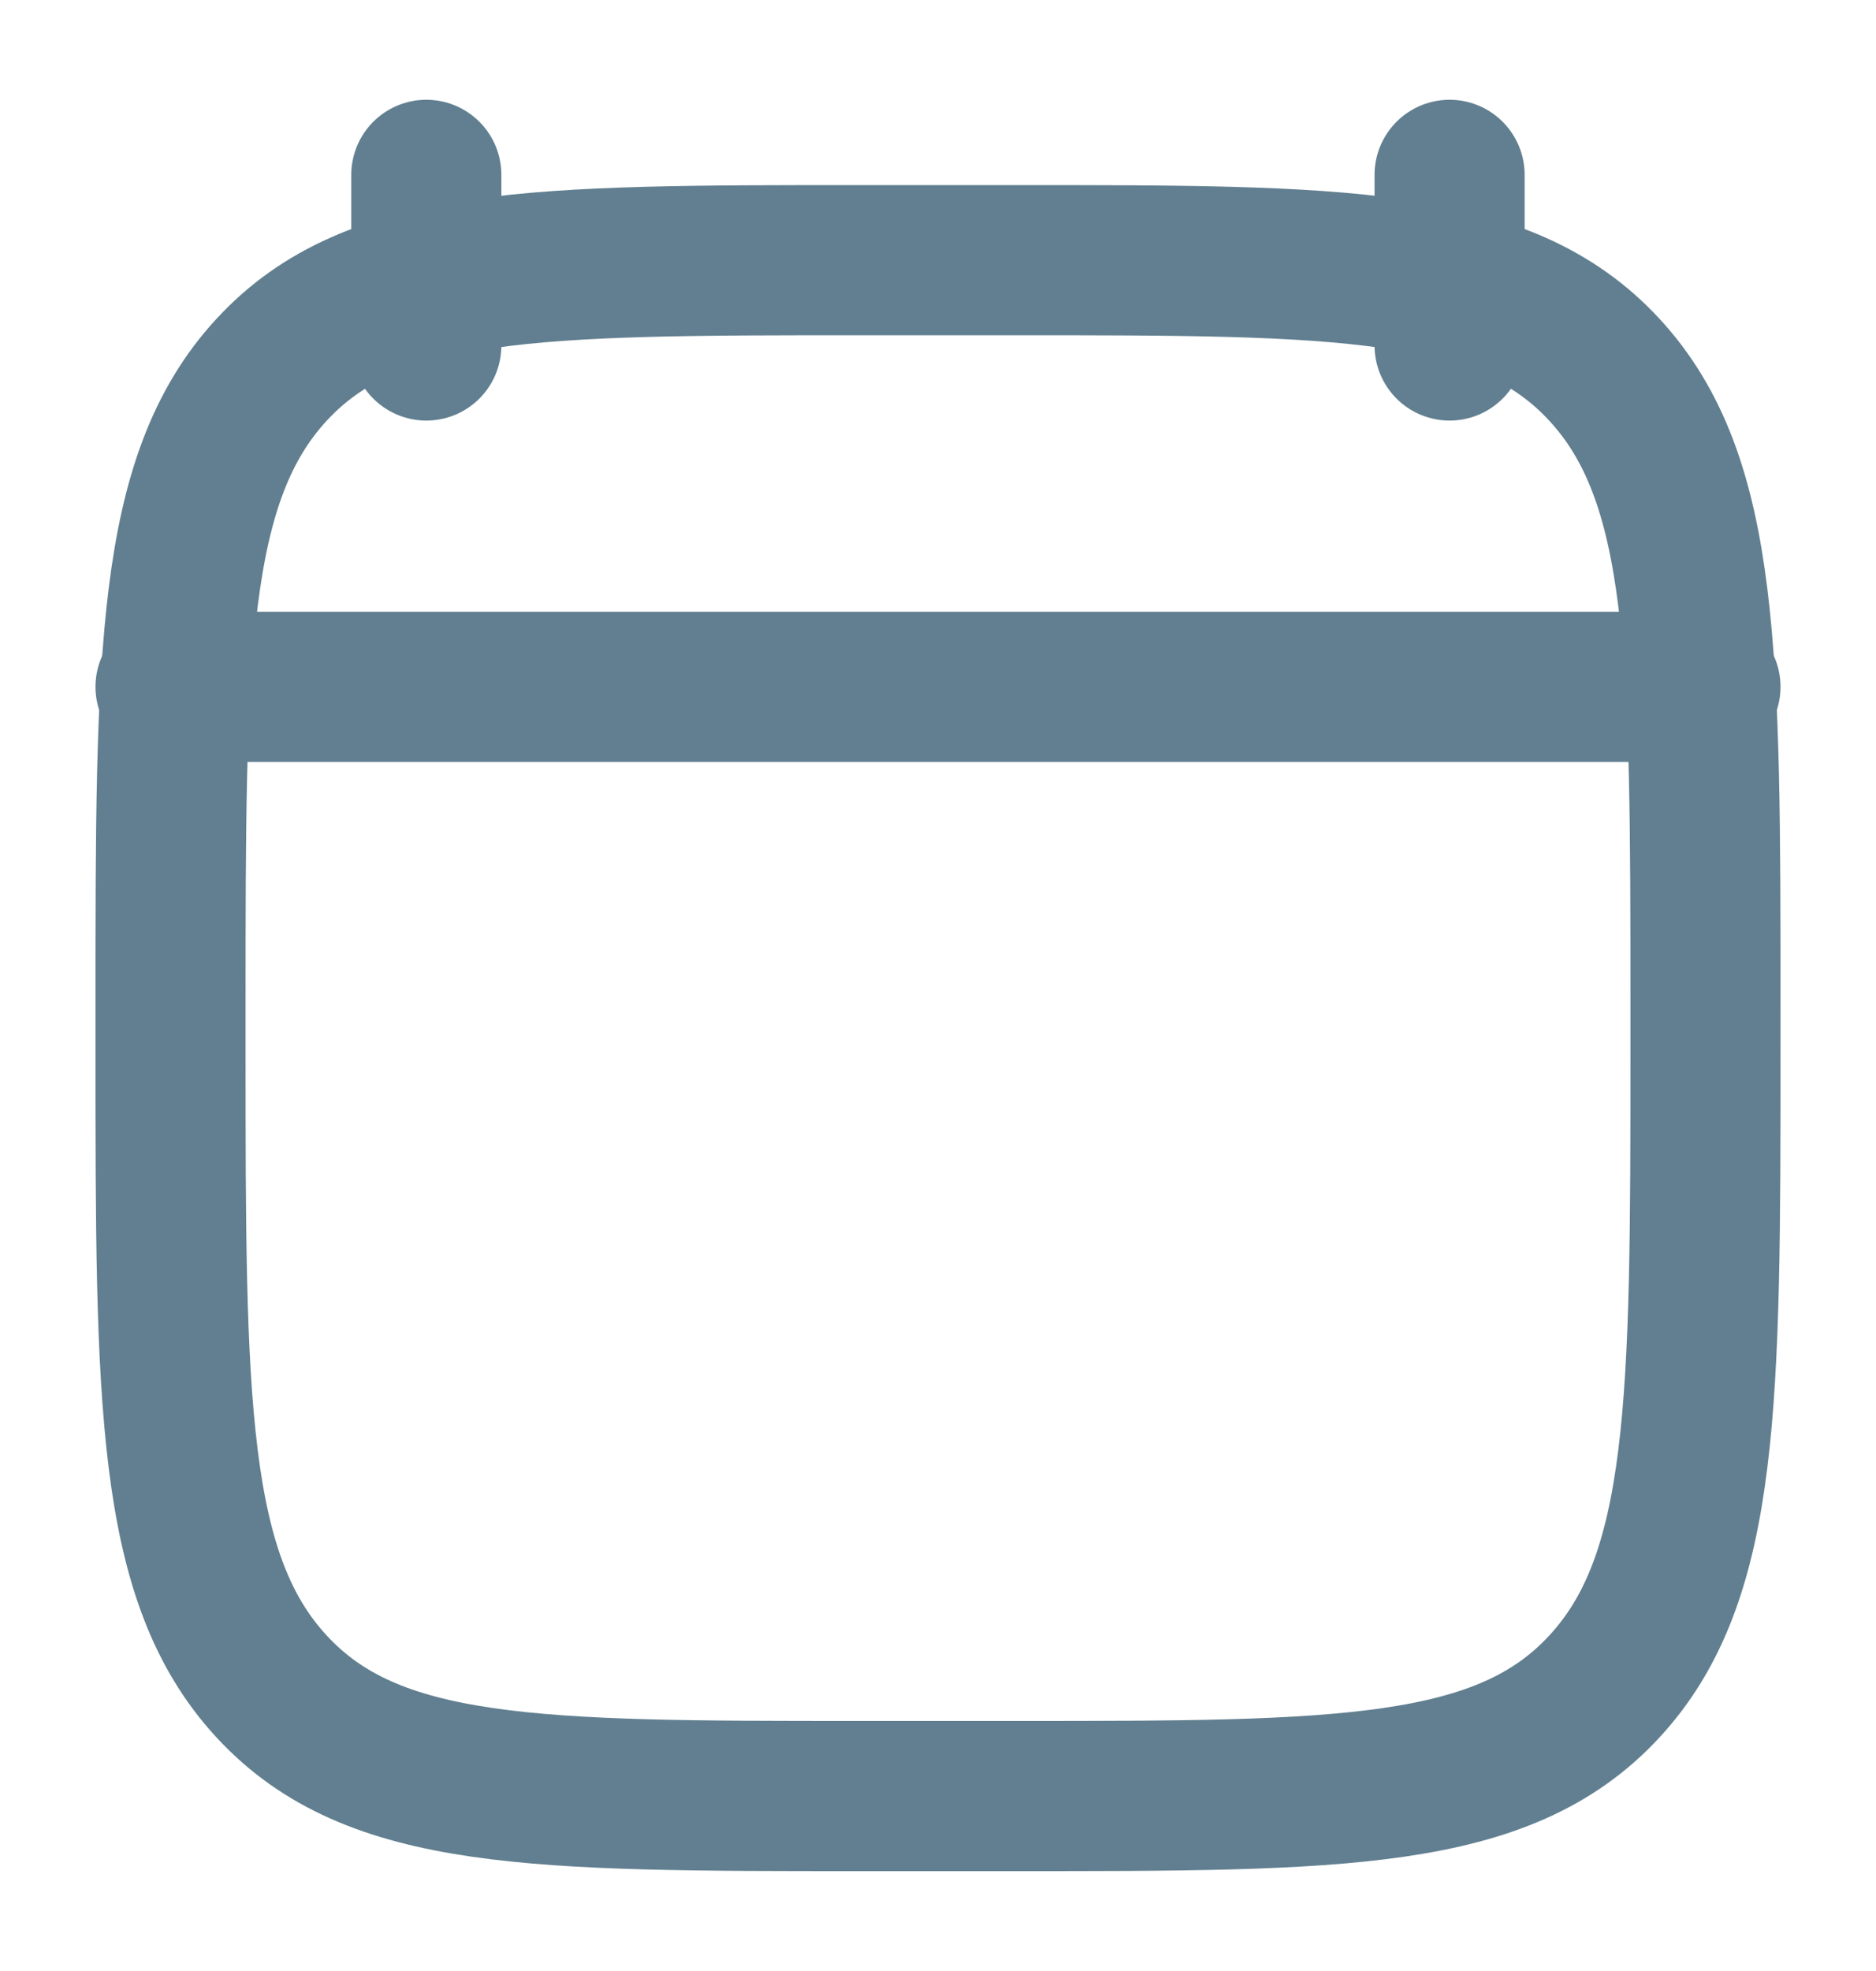
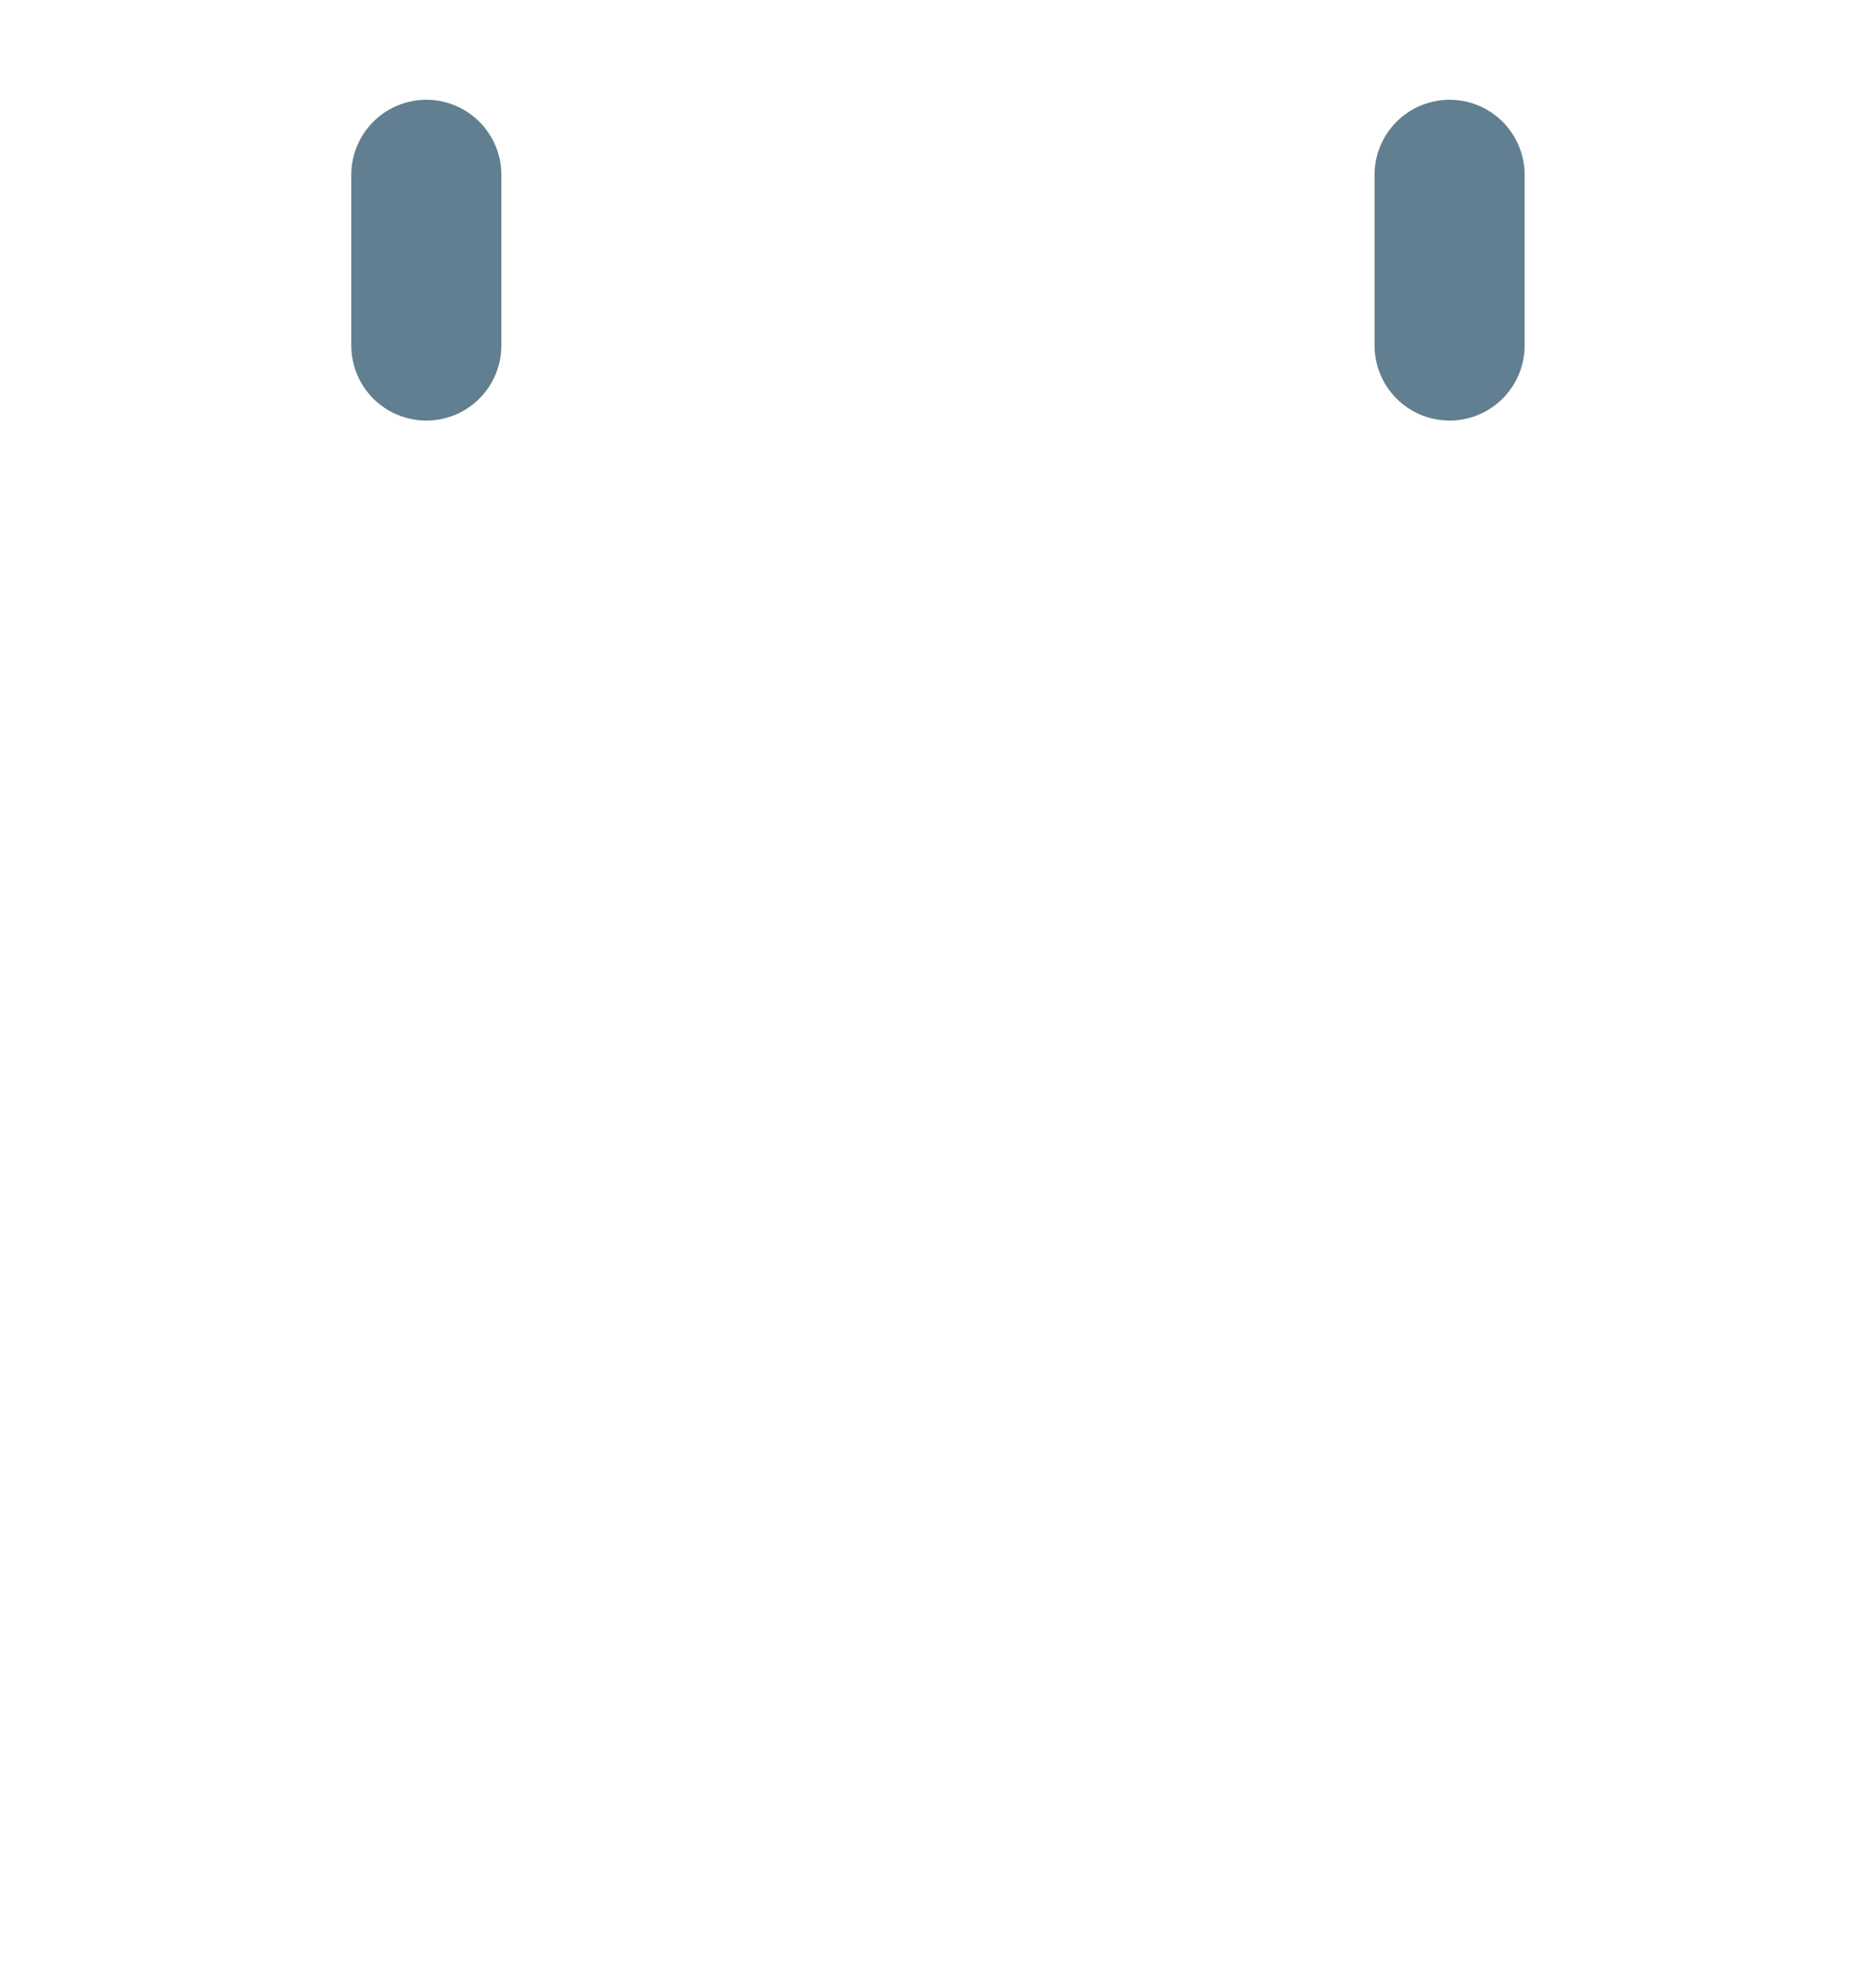
<svg xmlns="http://www.w3.org/2000/svg" width="20" height="21" viewBox="0 0 20 21" fill="none">
  <path d="M15.454 1.863V3.681M4.545 1.863V3.681" stroke="#617F90" stroke-width="1.6" stroke-linecap="round" stroke-linejoin="round" />
-   <path d="M1.818 7.318L18.182 7.318" stroke="#617F90" stroke-width="1.6" stroke-linecap="round" stroke-linejoin="round" />
-   <path d="M1.818 10.733C1.818 6.98 1.818 5.104 2.897 3.938C3.975 2.772 5.71 2.772 9.182 2.772L10.818 2.772C14.289 2.772 16.025 2.772 17.103 3.938C18.182 5.104 18.182 6.98 18.182 10.733V11.175C18.182 14.928 18.182 16.805 17.103 17.97C16.025 19.136 14.289 19.136 10.818 19.136H9.182C5.71 19.136 3.975 19.136 2.897 17.97C1.818 16.805 1.818 14.928 1.818 11.175V10.733Z" stroke="#617F90" stroke-width="1.6" stroke-linecap="round" stroke-linejoin="round" />
</svg>